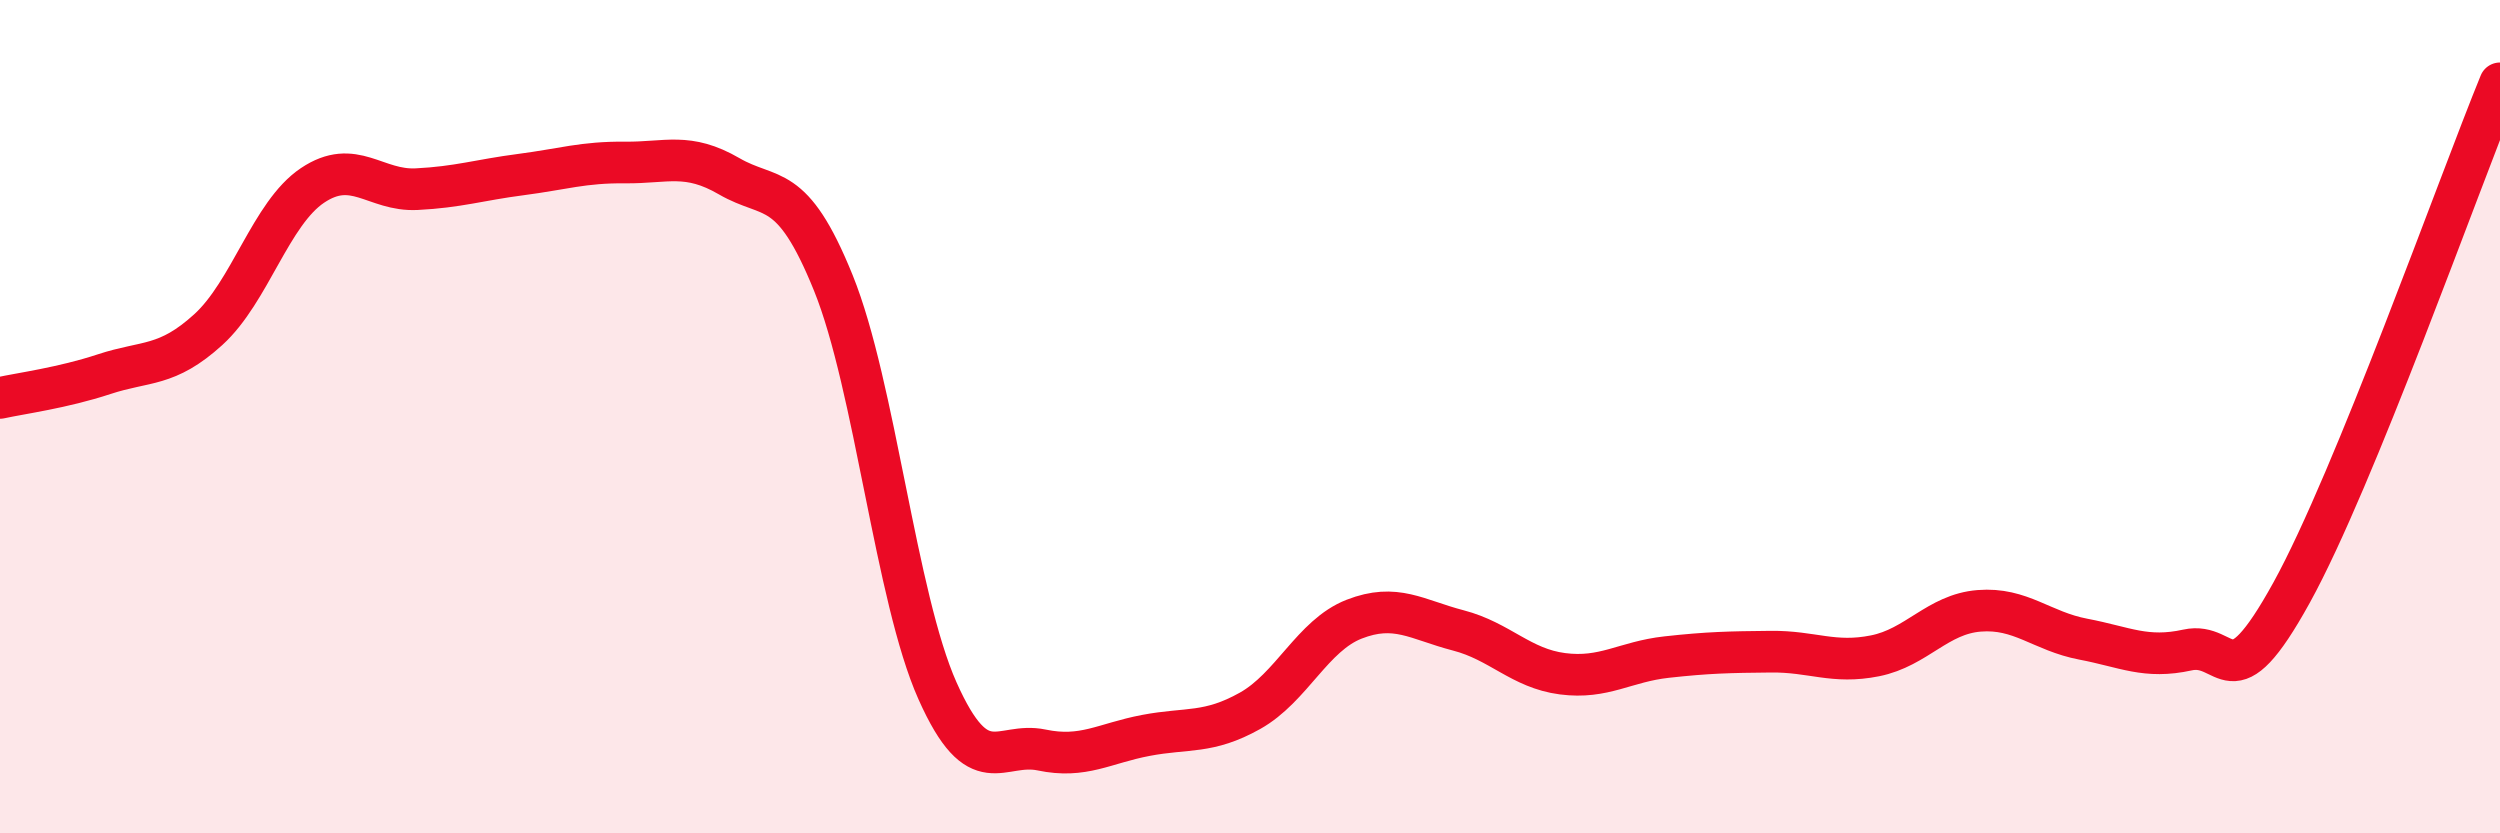
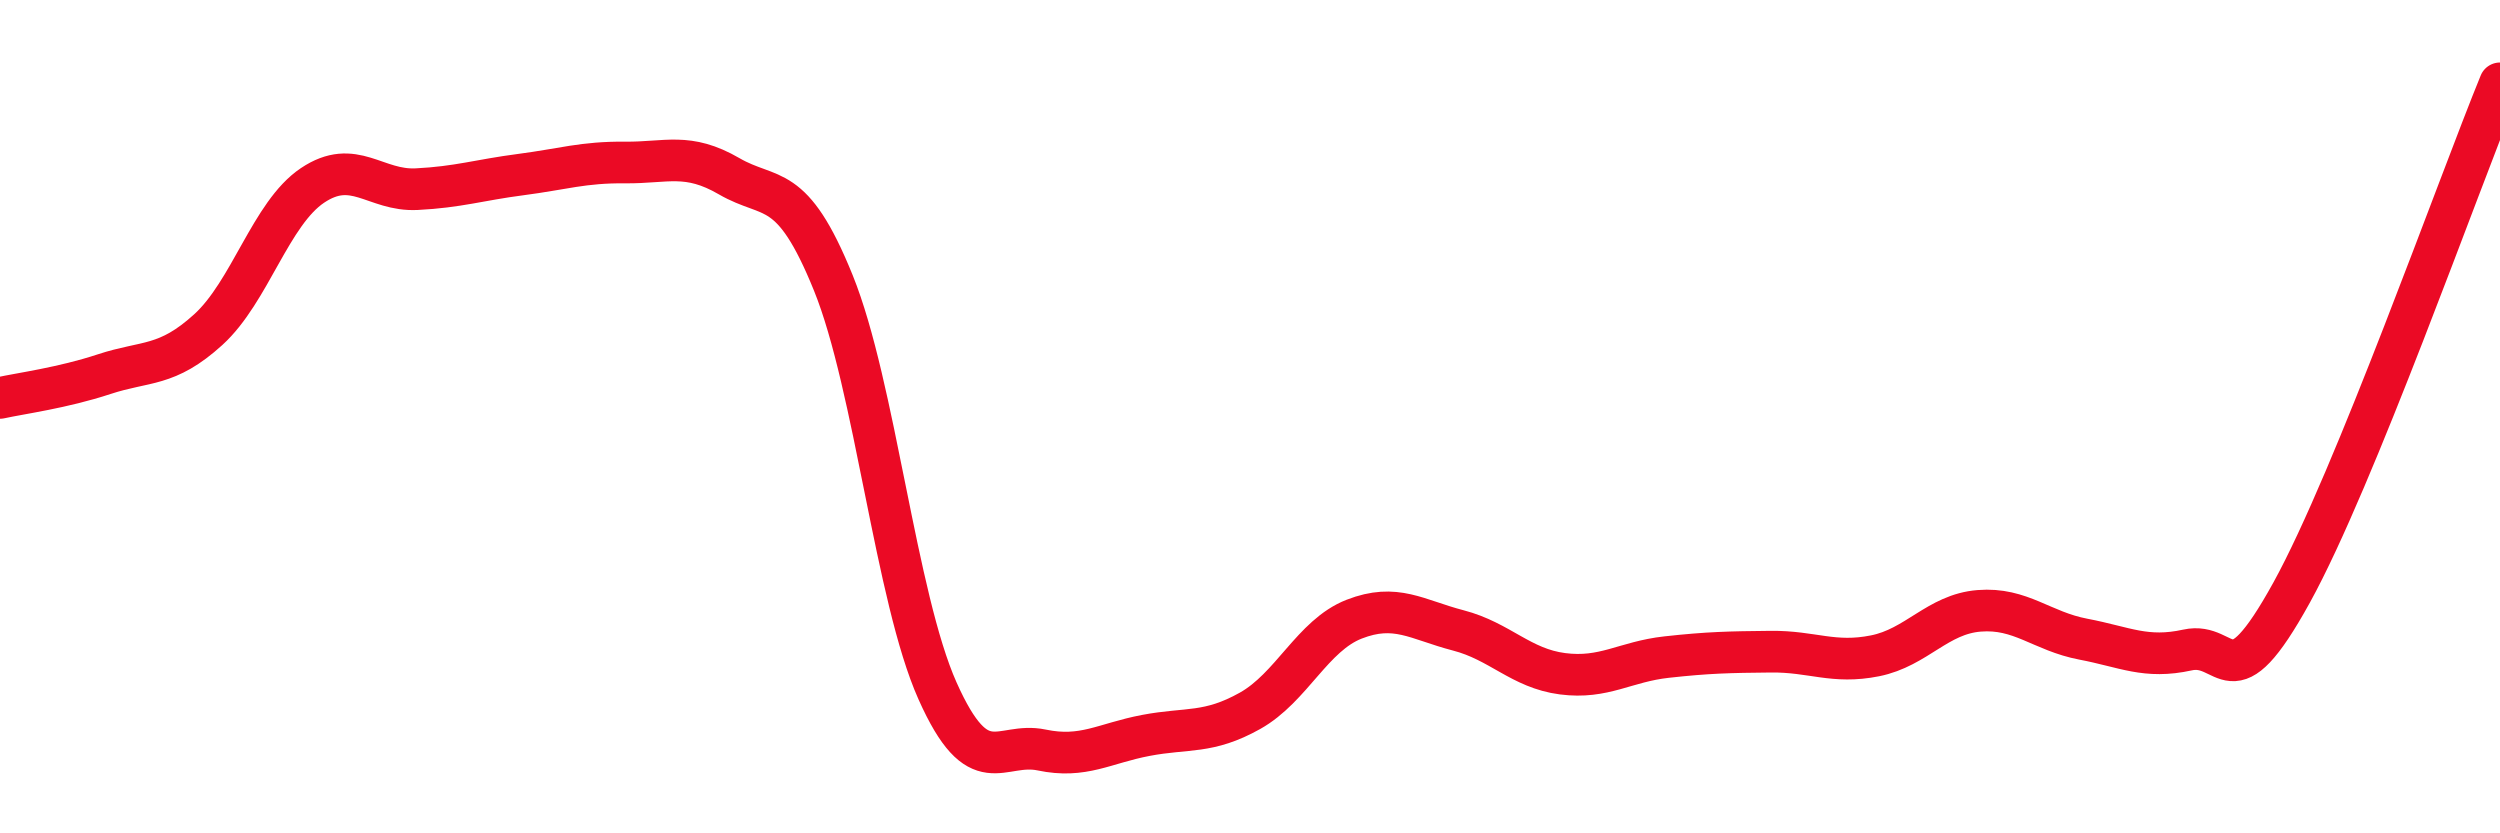
<svg xmlns="http://www.w3.org/2000/svg" width="60" height="20" viewBox="0 0 60 20">
-   <path d="M 0,9.55 C 0.5,9.44 1.5,9.31 2.5,8.98 C 3.5,8.65 4,8.82 5,7.91 C 6,7 6.5,5.12 7.5,4.45 C 8.5,3.78 9,4.59 10,4.54 C 11,4.49 11.5,4.32 12.5,4.19 C 13.5,4.06 14,3.89 15,3.9 C 16,3.91 16.5,3.65 17.5,4.23 C 18.5,4.81 19,4.32 20,6.79 C 21,9.26 21.5,14.34 22.5,16.58 C 23.5,18.82 24,17.79 25,18 C 26,18.21 26.5,17.84 27.5,17.65 C 28.5,17.46 29,17.62 30,17.06 C 31,16.5 31.5,15.25 32.5,14.86 C 33.5,14.47 34,14.87 35,15.13 C 36,15.39 36.5,16.04 37.5,16.17 C 38.5,16.3 39,15.88 40,15.77 C 41,15.66 41.5,15.65 42.5,15.64 C 43.5,15.63 44,15.94 45,15.74 C 46,15.54 46.5,14.74 47.5,14.66 C 48.5,14.58 49,15.15 50,15.34 C 51,15.53 51.5,15.82 52.5,15.6 C 53.5,15.38 53.5,16.94 55,14.22 C 56.5,11.5 59,4.44 60,2L60 20L0 20Z" fill="#EB0A25" opacity="0.1" stroke-linecap="round" stroke-linejoin="round" />
  <path d="M 0,9.55 C 0.5,9.44 1.5,9.31 2.5,8.98 C 3.5,8.65 4,8.82 5,7.91 C 6,7 6.5,5.12 7.5,4.45 C 8.5,3.78 9,4.59 10,4.54 C 11,4.49 11.5,4.32 12.5,4.19 C 13.5,4.06 14,3.89 15,3.9 C 16,3.91 16.5,3.65 17.5,4.23 C 18.5,4.81 19,4.32 20,6.79 C 21,9.26 21.5,14.34 22.5,16.58 C 23.5,18.82 24,17.79 25,18 C 26,18.21 26.5,17.84 27.5,17.65 C 28.5,17.46 29,17.62 30,17.06 C 31,16.5 31.5,15.25 32.5,14.86 C 33.5,14.47 34,14.87 35,15.13 C 36,15.39 36.5,16.04 37.5,16.17 C 38.5,16.3 39,15.88 40,15.77 C 41,15.66 41.5,15.65 42.5,15.64 C 43.5,15.63 44,15.94 45,15.74 C 46,15.54 46.5,14.74 47.5,14.66 C 48.5,14.58 49,15.15 50,15.34 C 51,15.53 51.5,15.82 52.5,15.6 C 53.5,15.38 53.5,16.94 55,14.22 C 56.5,11.5 59,4.44 60,2" stroke="#EB0A25" stroke-width="1" fill="none" stroke-linecap="round" stroke-linejoin="round" />
</svg>